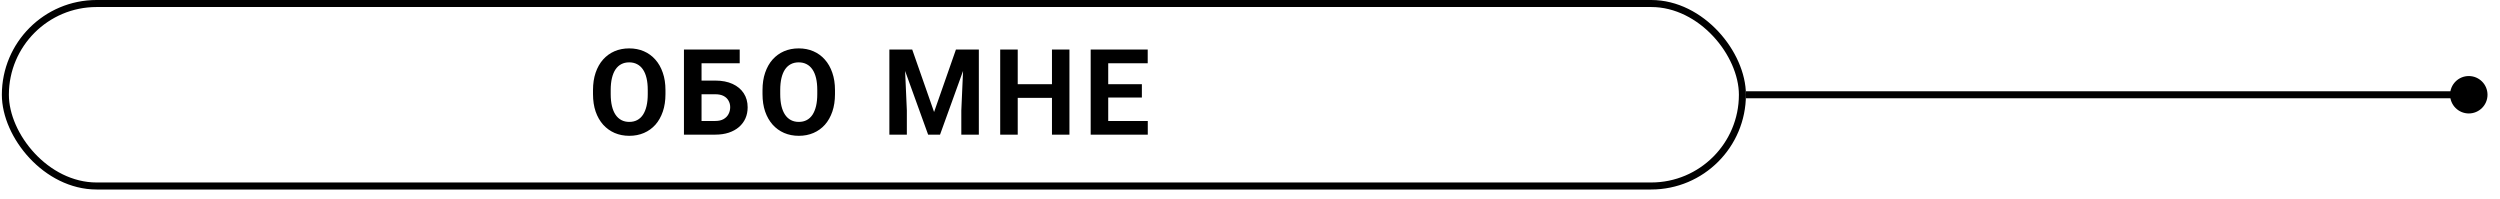
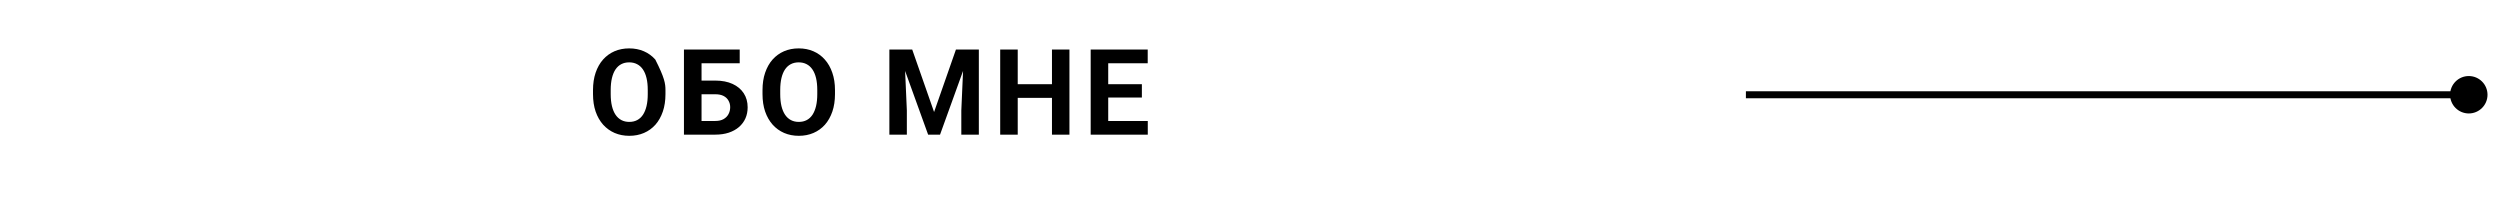
<svg xmlns="http://www.w3.org/2000/svg" width="188" height="15" viewBox="0 0 188 15" fill="none">
  <path d="M184.246 7.125C184.246 7.902 184.876 8.532 185.653 8.532C186.43 8.532 187.061 7.902 187.061 7.125C187.061 6.348 186.43 5.718 185.653 5.718C184.876 5.718 184.246 6.348 184.246 7.125ZM131.292 7.125V7.389H185.653V7.125V6.861H131.292V7.125Z" fill="black" />
-   <rect x="0.404" y="0.264" width="130.625" height="13.722" rx="6.861" stroke="black" stroke-width="0.528" />
-   <path d="M50.043 6.776V7.08C50.043 7.566 49.977 8.002 49.845 8.389C49.713 8.776 49.527 9.105 49.287 9.378C49.047 9.647 48.76 9.854 48.426 9.998C48.095 10.141 47.727 10.213 47.323 10.213C46.921 10.213 46.554 10.141 46.22 9.998C45.889 9.854 45.602 9.647 45.358 9.378C45.115 9.105 44.926 8.776 44.791 8.389C44.66 8.002 44.594 7.566 44.594 7.08V6.776C44.594 6.287 44.66 5.851 44.791 5.467C44.923 5.08 45.109 4.75 45.35 4.478C45.593 4.206 45.88 3.998 46.211 3.854C46.545 3.71 46.913 3.639 47.314 3.639C47.718 3.639 48.086 3.71 48.417 3.854C48.751 3.998 49.038 4.206 49.278 4.478C49.522 4.75 49.709 5.08 49.841 5.467C49.976 5.851 50.043 6.287 50.043 6.776ZM48.711 7.08V6.768C48.711 6.428 48.681 6.129 48.619 5.871C48.558 5.613 48.467 5.396 48.347 5.221C48.227 5.045 48.08 4.913 47.907 4.825C47.734 4.734 47.537 4.689 47.314 4.689C47.091 4.689 46.894 4.734 46.721 4.825C46.551 4.913 46.406 5.045 46.286 5.221C46.169 5.396 46.079 5.613 46.018 5.871C45.956 6.129 45.925 6.428 45.925 6.768V7.08C45.925 7.417 45.956 7.715 46.018 7.976C46.079 8.234 46.17 8.452 46.29 8.631C46.41 8.807 46.557 8.94 46.73 9.031C46.902 9.122 47.1 9.167 47.323 9.167C47.545 9.167 47.743 9.122 47.916 9.031C48.089 8.94 48.234 8.807 48.351 8.631C48.468 8.452 48.558 8.234 48.619 7.976C48.681 7.715 48.711 7.417 48.711 7.08ZM55.626 3.727V4.759H52.747V10.125H51.433V3.727H55.626ZM52.295 6.06H53.789C54.293 6.06 54.726 6.144 55.09 6.311C55.453 6.478 55.733 6.712 55.929 7.014C56.125 7.315 56.223 7.667 56.223 8.068C56.223 8.373 56.168 8.651 56.056 8.903C55.945 9.152 55.782 9.369 55.569 9.554C55.358 9.735 55.103 9.876 54.804 9.976C54.505 10.075 54.167 10.125 53.789 10.125H51.433V3.727H52.756V9.097H53.789C54.041 9.097 54.249 9.05 54.413 8.956C54.577 8.862 54.7 8.738 54.782 8.583C54.867 8.424 54.91 8.25 54.91 8.06C54.91 7.878 54.867 7.714 54.782 7.567C54.7 7.418 54.577 7.301 54.413 7.216C54.249 7.131 54.041 7.088 53.789 7.088H52.295V6.06ZM62.791 6.776V7.08C62.791 7.566 62.725 8.002 62.593 8.389C62.461 8.776 62.275 9.105 62.035 9.378C61.794 9.647 61.507 9.854 61.173 9.998C60.842 10.141 60.475 10.213 60.07 10.213C59.669 10.213 59.301 10.141 58.967 9.998C58.636 9.854 58.349 9.647 58.106 9.378C57.863 9.105 57.674 8.776 57.539 8.389C57.407 8.002 57.341 7.566 57.341 7.08V6.776C57.341 6.287 57.407 5.851 57.539 5.467C57.671 5.08 57.857 4.75 58.097 4.478C58.34 4.206 58.627 3.998 58.959 3.854C59.293 3.71 59.66 3.639 60.062 3.639C60.466 3.639 60.834 3.71 61.165 3.854C61.499 3.998 61.786 4.206 62.026 4.478C62.269 4.75 62.457 5.08 62.589 5.467C62.723 5.851 62.791 6.287 62.791 6.776ZM61.459 7.08V6.768C61.459 6.428 61.428 6.129 61.367 5.871C61.305 5.613 61.215 5.396 61.094 5.221C60.974 5.045 60.828 4.913 60.655 4.825C60.482 4.734 60.284 4.689 60.062 4.689C59.839 4.689 59.641 4.734 59.468 4.825C59.298 4.913 59.153 5.045 59.033 5.221C58.916 5.396 58.827 5.613 58.765 5.871C58.704 6.129 58.673 6.428 58.673 6.768V7.08C58.673 7.417 58.704 7.715 58.765 7.976C58.827 8.234 58.918 8.452 59.038 8.631C59.158 8.807 59.304 8.94 59.477 9.031C59.65 9.122 59.848 9.167 60.07 9.167C60.293 9.167 60.491 9.122 60.664 9.031C60.837 8.94 60.981 8.807 61.099 8.631C61.216 8.452 61.305 8.234 61.367 7.976C61.428 7.715 61.459 7.417 61.459 7.08ZM67.483 3.727H68.599L70.243 8.424L71.886 3.727H73.003L70.691 10.125H69.795L67.483 3.727ZM66.881 3.727H67.993L68.195 8.306V10.125H66.881V3.727ZM72.493 3.727H73.609V10.125H72.291V8.306L72.493 3.727ZM79.482 6.333V7.361H76.142V6.333H79.482ZM76.533 3.727V10.125H75.215V3.727H76.533ZM80.422 3.727V10.125H79.108V3.727H80.422ZM86.313 9.097V10.125H82.907V9.097H86.313ZM83.338 3.727V10.125H82.019V3.727H83.338ZM85.869 6.333V7.334H82.907V6.333H85.869ZM86.308 3.727V4.759H82.907V3.727H86.308Z" fill="black" />
+   <path d="M50.043 6.776V7.08C50.043 7.566 49.977 8.002 49.845 8.389C49.713 8.776 49.527 9.105 49.287 9.378C49.047 9.647 48.76 9.854 48.426 9.998C48.095 10.141 47.727 10.213 47.323 10.213C46.921 10.213 46.554 10.141 46.22 9.998C45.889 9.854 45.602 9.647 45.358 9.378C45.115 9.105 44.926 8.776 44.791 8.389C44.66 8.002 44.594 7.566 44.594 7.08V6.776C44.594 6.287 44.66 5.851 44.791 5.467C44.923 5.08 45.109 4.75 45.35 4.478C45.593 4.206 45.88 3.998 46.211 3.854C46.545 3.71 46.913 3.639 47.314 3.639C47.718 3.639 48.086 3.71 48.417 3.854C48.751 3.998 49.038 4.206 49.278 4.478C49.976 5.851 50.043 6.287 50.043 6.776ZM48.711 7.08V6.768C48.711 6.428 48.681 6.129 48.619 5.871C48.558 5.613 48.467 5.396 48.347 5.221C48.227 5.045 48.08 4.913 47.907 4.825C47.734 4.734 47.537 4.689 47.314 4.689C47.091 4.689 46.894 4.734 46.721 4.825C46.551 4.913 46.406 5.045 46.286 5.221C46.169 5.396 46.079 5.613 46.018 5.871C45.956 6.129 45.925 6.428 45.925 6.768V7.08C45.925 7.417 45.956 7.715 46.018 7.976C46.079 8.234 46.17 8.452 46.29 8.631C46.41 8.807 46.557 8.94 46.73 9.031C46.902 9.122 47.1 9.167 47.323 9.167C47.545 9.167 47.743 9.122 47.916 9.031C48.089 8.94 48.234 8.807 48.351 8.631C48.468 8.452 48.558 8.234 48.619 7.976C48.681 7.715 48.711 7.417 48.711 7.08ZM55.626 3.727V4.759H52.747V10.125H51.433V3.727H55.626ZM52.295 6.06H53.789C54.293 6.06 54.726 6.144 55.09 6.311C55.453 6.478 55.733 6.712 55.929 7.014C56.125 7.315 56.223 7.667 56.223 8.068C56.223 8.373 56.168 8.651 56.056 8.903C55.945 9.152 55.782 9.369 55.569 9.554C55.358 9.735 55.103 9.876 54.804 9.976C54.505 10.075 54.167 10.125 53.789 10.125H51.433V3.727H52.756V9.097H53.789C54.041 9.097 54.249 9.05 54.413 8.956C54.577 8.862 54.7 8.738 54.782 8.583C54.867 8.424 54.91 8.25 54.91 8.06C54.91 7.878 54.867 7.714 54.782 7.567C54.7 7.418 54.577 7.301 54.413 7.216C54.249 7.131 54.041 7.088 53.789 7.088H52.295V6.06ZM62.791 6.776V7.08C62.791 7.566 62.725 8.002 62.593 8.389C62.461 8.776 62.275 9.105 62.035 9.378C61.794 9.647 61.507 9.854 61.173 9.998C60.842 10.141 60.475 10.213 60.07 10.213C59.669 10.213 59.301 10.141 58.967 9.998C58.636 9.854 58.349 9.647 58.106 9.378C57.863 9.105 57.674 8.776 57.539 8.389C57.407 8.002 57.341 7.566 57.341 7.08V6.776C57.341 6.287 57.407 5.851 57.539 5.467C57.671 5.08 57.857 4.75 58.097 4.478C58.34 4.206 58.627 3.998 58.959 3.854C59.293 3.71 59.66 3.639 60.062 3.639C60.466 3.639 60.834 3.71 61.165 3.854C61.499 3.998 61.786 4.206 62.026 4.478C62.269 4.75 62.457 5.08 62.589 5.467C62.723 5.851 62.791 6.287 62.791 6.776ZM61.459 7.08V6.768C61.459 6.428 61.428 6.129 61.367 5.871C61.305 5.613 61.215 5.396 61.094 5.221C60.974 5.045 60.828 4.913 60.655 4.825C60.482 4.734 60.284 4.689 60.062 4.689C59.839 4.689 59.641 4.734 59.468 4.825C59.298 4.913 59.153 5.045 59.033 5.221C58.916 5.396 58.827 5.613 58.765 5.871C58.704 6.129 58.673 6.428 58.673 6.768V7.08C58.673 7.417 58.704 7.715 58.765 7.976C58.827 8.234 58.918 8.452 59.038 8.631C59.158 8.807 59.304 8.94 59.477 9.031C59.65 9.122 59.848 9.167 60.07 9.167C60.293 9.167 60.491 9.122 60.664 9.031C60.837 8.94 60.981 8.807 61.099 8.631C61.216 8.452 61.305 8.234 61.367 7.976C61.428 7.715 61.459 7.417 61.459 7.08ZM67.483 3.727H68.599L70.243 8.424L71.886 3.727H73.003L70.691 10.125H69.795L67.483 3.727ZM66.881 3.727H67.993L68.195 8.306V10.125H66.881V3.727ZM72.493 3.727H73.609V10.125H72.291V8.306L72.493 3.727ZM79.482 6.333V7.361H76.142V6.333H79.482ZM76.533 3.727V10.125H75.215V3.727H76.533ZM80.422 3.727V10.125H79.108V3.727H80.422ZM86.313 9.097V10.125H82.907V9.097H86.313ZM83.338 3.727V10.125H82.019V3.727H83.338ZM85.869 6.333V7.334H82.907V6.333H85.869ZM86.308 3.727V4.759H82.907V3.727H86.308Z" fill="black" />
</svg>